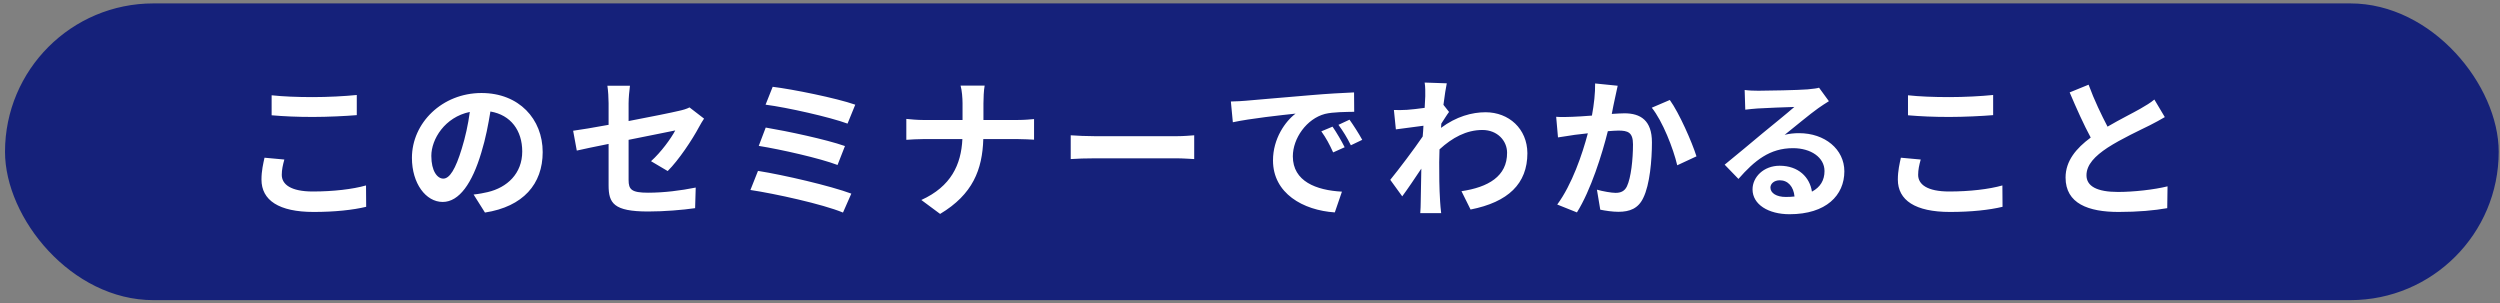
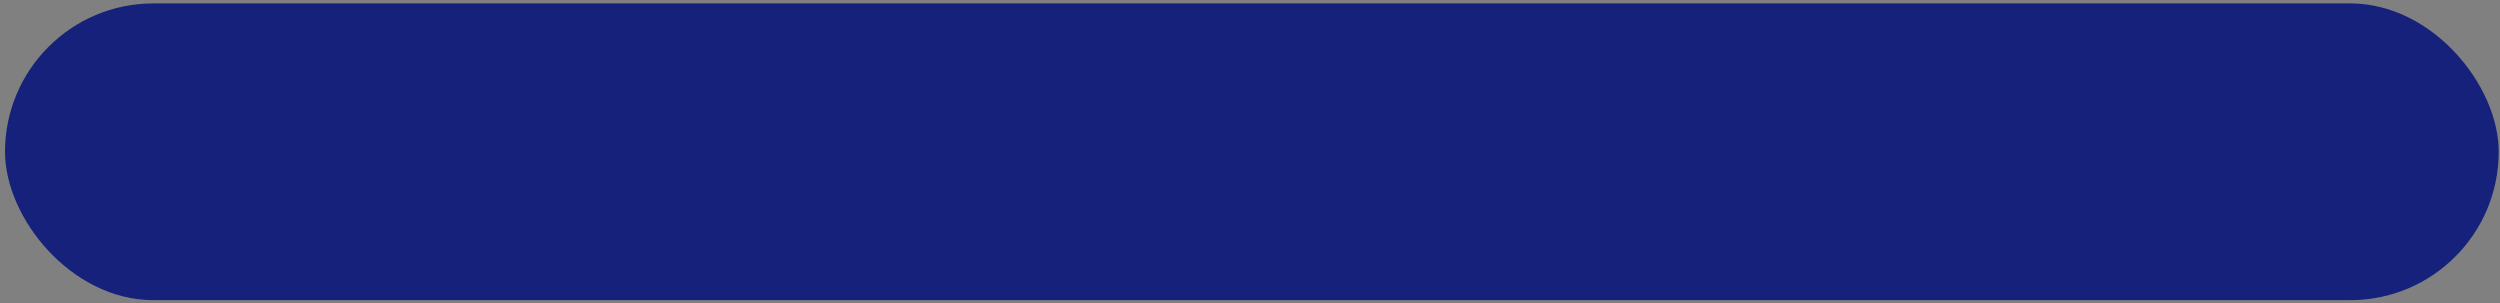
<svg xmlns="http://www.w3.org/2000/svg" width="396" height="48" viewBox="0 0 396 48" fill="none">
  <rect x="0" y="0" width="396" height="48" fill="#808080" stroke="none" />
  <rect x="0.794" y="0.541" width="395" height="47" rx="23.5" fill="#15217A" />
-   <path d="M43.026 15.093C44.801 15.285 47.033 15.381 49.553 15.381C51.929 15.381 54.666 15.237 56.514 15.045V18.237C54.834 18.381 51.858 18.525 49.578 18.525C47.057 18.525 44.969 18.429 43.026 18.261V15.093ZM45.041 25.269C44.801 26.133 44.633 26.877 44.633 27.693C44.633 29.229 46.097 30.333 49.553 30.333C52.794 30.333 55.865 29.973 57.977 29.373L58.002 32.757C55.913 33.261 53.033 33.573 49.673 33.573C44.178 33.573 41.417 31.725 41.417 28.437C41.417 27.045 41.706 25.869 41.898 24.981L45.041 25.269ZM85.962 24.093C85.962 29.157 82.865 32.733 76.817 33.669L75.017 30.813C75.93 30.717 76.602 30.573 77.249 30.429C80.322 29.709 82.722 27.501 82.722 23.997C82.722 20.685 80.921 18.213 77.681 17.661C77.346 19.701 76.938 21.909 76.242 24.165C74.802 29.013 72.737 31.989 70.121 31.989C67.457 31.989 65.249 29.061 65.249 25.005C65.249 19.461 70.049 14.733 76.266 14.733C82.218 14.733 85.962 18.861 85.962 24.093ZM68.322 24.693C68.322 27.117 69.281 28.293 70.218 28.293C71.225 28.293 72.162 26.781 73.145 23.541C73.698 21.765 74.153 19.725 74.418 17.733C70.457 18.549 68.322 22.053 68.322 24.693ZM96.401 29.349V22.797C94.266 23.229 92.37 23.613 91.362 23.853L90.785 20.709C91.913 20.565 94.025 20.205 96.401 19.773V16.341C96.401 15.549 96.329 14.325 96.21 13.581H99.785C99.689 14.325 99.57 15.525 99.57 16.341V19.173C103.074 18.501 106.434 17.829 107.514 17.565C108.186 17.421 108.762 17.253 109.218 17.013L111.522 18.789C111.306 19.125 110.946 19.677 110.73 20.109C109.674 22.101 107.49 25.389 105.762 27.093L103.122 25.533C104.706 24.117 106.29 21.933 106.962 20.661C106.218 20.829 102.978 21.453 99.57 22.149V28.509C99.57 29.997 100.002 30.525 102.642 30.525C105.162 30.525 107.826 30.189 110.202 29.709L110.106 32.973C108.114 33.261 105.234 33.501 102.666 33.501C97.194 33.501 96.401 32.181 96.401 29.349ZM122.394 13.749C125.538 14.133 132.45 15.525 135.474 16.581L134.25 19.581C131.466 18.549 124.65 17.013 121.266 16.581L122.394 13.749ZM121.29 20.205C124.722 20.781 130.818 22.077 133.842 23.133L132.666 26.133C129.906 25.077 123.762 23.685 120.186 23.109L121.29 20.205ZM120.066 27.069C124.17 27.717 131.562 29.445 134.85 30.669L133.53 33.669C130.29 32.325 122.706 30.669 118.866 30.093L120.066 27.069ZM152.466 16.365C152.466 15.549 152.37 14.301 152.154 13.557H155.97C155.826 14.301 155.778 15.621 155.778 16.389V19.005H161.178C162.282 19.005 163.29 18.909 163.794 18.861V22.125C163.29 22.101 162.114 22.029 161.154 22.029H155.754C155.61 26.853 154.098 30.789 148.914 33.885L145.938 31.677C150.642 29.541 152.25 26.085 152.442 22.029H146.322C145.266 22.029 144.306 22.101 143.562 22.149V18.837C144.282 18.909 145.266 19.005 146.226 19.005H152.466V16.365ZM169.602 21.429C170.466 21.501 172.218 21.573 173.466 21.573H186.354C187.482 21.573 188.538 21.477 189.162 21.429V25.197C188.586 25.173 187.362 25.077 186.354 25.077H173.466C172.098 25.077 170.49 25.125 169.602 25.197V21.429ZM194.97 16.077C195.93 16.053 196.866 16.005 197.322 15.957C199.338 15.789 203.298 15.429 207.69 15.069C210.162 14.853 212.778 14.709 214.482 14.637L214.506 17.709C213.21 17.733 211.146 17.733 209.874 18.045C206.97 18.813 204.786 21.909 204.786 24.765C204.786 28.725 208.482 30.141 212.562 30.357L211.434 33.645C206.394 33.309 201.642 30.621 201.642 25.413C201.642 21.957 203.586 19.221 205.218 17.997C202.962 18.237 198.066 18.765 195.282 19.365L194.97 16.077ZM211.074 20.061C211.674 20.925 212.538 22.389 212.994 23.325L211.17 24.141C210.57 22.821 210.066 21.885 209.298 20.805L211.074 20.061ZM213.762 18.957C214.362 19.797 215.274 21.213 215.778 22.149L213.978 23.013C213.33 21.717 212.778 20.829 212.01 19.773L213.762 18.957ZM225.762 15.237C225.762 14.541 225.786 13.821 225.666 13.077L229.17 13.197C229.026 13.869 228.834 15.093 228.642 16.605L229.53 17.733C229.194 18.165 228.714 18.957 228.306 19.581C228.282 19.797 228.282 20.037 228.258 20.253C230.682 18.453 233.154 17.781 235.314 17.781C239.01 17.781 241.914 20.397 241.938 24.261C241.938 29.109 238.89 32.013 232.938 33.189L231.498 30.285C235.722 29.661 238.746 27.933 238.722 24.189C238.722 22.317 237.21 20.589 234.81 20.589C232.266 20.589 230.034 21.813 228.018 23.661C227.994 24.357 227.97 25.053 227.97 25.677C227.97 27.645 227.97 29.661 228.114 31.917C228.138 32.349 228.21 33.213 228.282 33.765H224.97C225.018 33.237 225.042 32.373 225.042 31.989C225.09 30.117 225.114 28.725 225.138 26.709C224.13 28.221 222.954 29.973 222.114 31.101L220.218 28.485C221.586 26.805 223.986 23.637 225.354 21.621C225.402 21.069 225.45 20.493 225.474 19.917C224.298 20.061 222.45 20.301 221.106 20.493L220.794 17.421C221.49 17.445 222.042 17.445 222.882 17.397C223.578 17.349 224.634 17.229 225.666 17.085C225.714 16.173 225.762 15.501 225.762 15.237ZM256.242 13.581C256.098 14.205 255.93 14.973 255.81 15.573C255.642 16.293 255.474 17.181 255.306 18.045C256.098 17.997 256.818 17.949 257.322 17.949C259.866 17.949 261.666 19.077 261.666 22.533C261.666 25.365 261.33 29.253 260.298 31.341C259.506 33.021 258.162 33.549 256.362 33.549C255.426 33.549 254.298 33.381 253.482 33.213L252.954 30.045C253.89 30.309 255.258 30.549 255.906 30.549C256.698 30.549 257.322 30.309 257.706 29.517C258.354 28.149 258.666 25.245 258.666 22.869C258.666 20.949 257.85 20.685 256.338 20.685C255.954 20.685 255.354 20.733 254.682 20.781C253.77 24.429 251.994 30.117 249.786 33.645L246.666 32.397C248.994 29.253 250.65 24.405 251.514 21.117C250.65 21.213 249.906 21.309 249.45 21.357C248.778 21.477 247.506 21.645 246.786 21.765L246.498 18.501C247.362 18.573 248.178 18.525 249.066 18.501C249.81 18.477 250.938 18.405 252.162 18.309C252.498 16.485 252.69 14.733 252.666 13.221L256.242 13.581ZM264.498 15.837C265.986 17.901 268.002 22.485 268.722 24.765L265.674 26.181C265.05 23.517 263.346 19.173 261.642 17.061L264.498 15.837ZM280.434 29.709C280.434 30.597 281.418 31.197 282.858 31.197C283.362 31.197 283.818 31.173 284.25 31.125C284.106 29.565 283.218 28.557 281.922 28.557C281.01 28.557 280.434 29.109 280.434 29.709ZM276.354 14.253C277.026 14.349 277.866 14.373 278.538 14.373C279.81 14.373 284.946 14.277 286.314 14.157C287.298 14.061 287.85 13.989 288.138 13.893L289.698 16.029C289.146 16.389 288.57 16.725 288.018 17.133C286.722 18.045 284.202 20.157 282.69 21.357C283.482 21.165 284.202 21.093 284.97 21.093C289.05 21.093 292.146 23.637 292.146 27.141C292.146 30.933 289.266 33.933 283.458 33.933C280.122 33.933 277.602 32.397 277.602 29.997C277.602 28.053 279.354 26.253 281.898 26.253C284.874 26.253 286.674 28.077 287.01 30.357C288.33 29.661 289.002 28.557 289.002 27.093C289.002 24.933 286.842 23.469 284.01 23.469C280.338 23.469 277.938 25.413 275.37 28.341L273.186 26.085C274.89 24.717 277.794 22.269 279.21 21.093C280.554 19.989 283.05 17.973 284.226 16.941C283.002 16.965 279.69 17.109 278.418 17.181C277.77 17.229 277.002 17.301 276.45 17.373L276.354 14.253ZM302.226 15.093C304.002 15.285 306.234 15.381 308.754 15.381C311.13 15.381 313.866 15.237 315.714 15.045V18.237C314.034 18.381 311.058 18.525 308.778 18.525C306.258 18.525 304.17 18.429 302.226 18.261V15.093ZM304.242 25.269C304.002 26.133 303.834 26.877 303.834 27.693C303.834 29.229 305.298 30.333 308.754 30.333C311.994 30.333 315.066 29.973 317.178 29.373L317.202 32.757C315.114 33.261 312.234 33.573 308.874 33.573C303.378 33.573 300.618 31.725 300.618 28.437C300.618 27.045 300.906 25.869 301.098 24.981L304.242 25.269ZM330.834 13.413C331.746 15.909 332.874 18.213 333.834 20.061C335.802 18.909 337.89 17.877 339.018 17.229C339.93 16.701 340.626 16.293 341.25 15.765L342.906 18.549C342.186 18.981 341.418 19.389 340.53 19.845C339.042 20.589 336.018 21.981 333.834 23.397C331.842 24.717 330.498 26.085 330.498 27.765C330.498 29.493 332.154 30.405 335.49 30.405C337.962 30.405 341.202 30.045 343.338 29.517L343.29 32.973C341.25 33.333 338.706 33.573 335.586 33.573C330.81 33.573 327.186 32.253 327.186 28.125C327.186 25.485 328.866 23.493 331.17 21.789C330.066 19.749 328.914 17.181 327.834 14.637L330.834 13.413Z" fill="white" />
</svg>